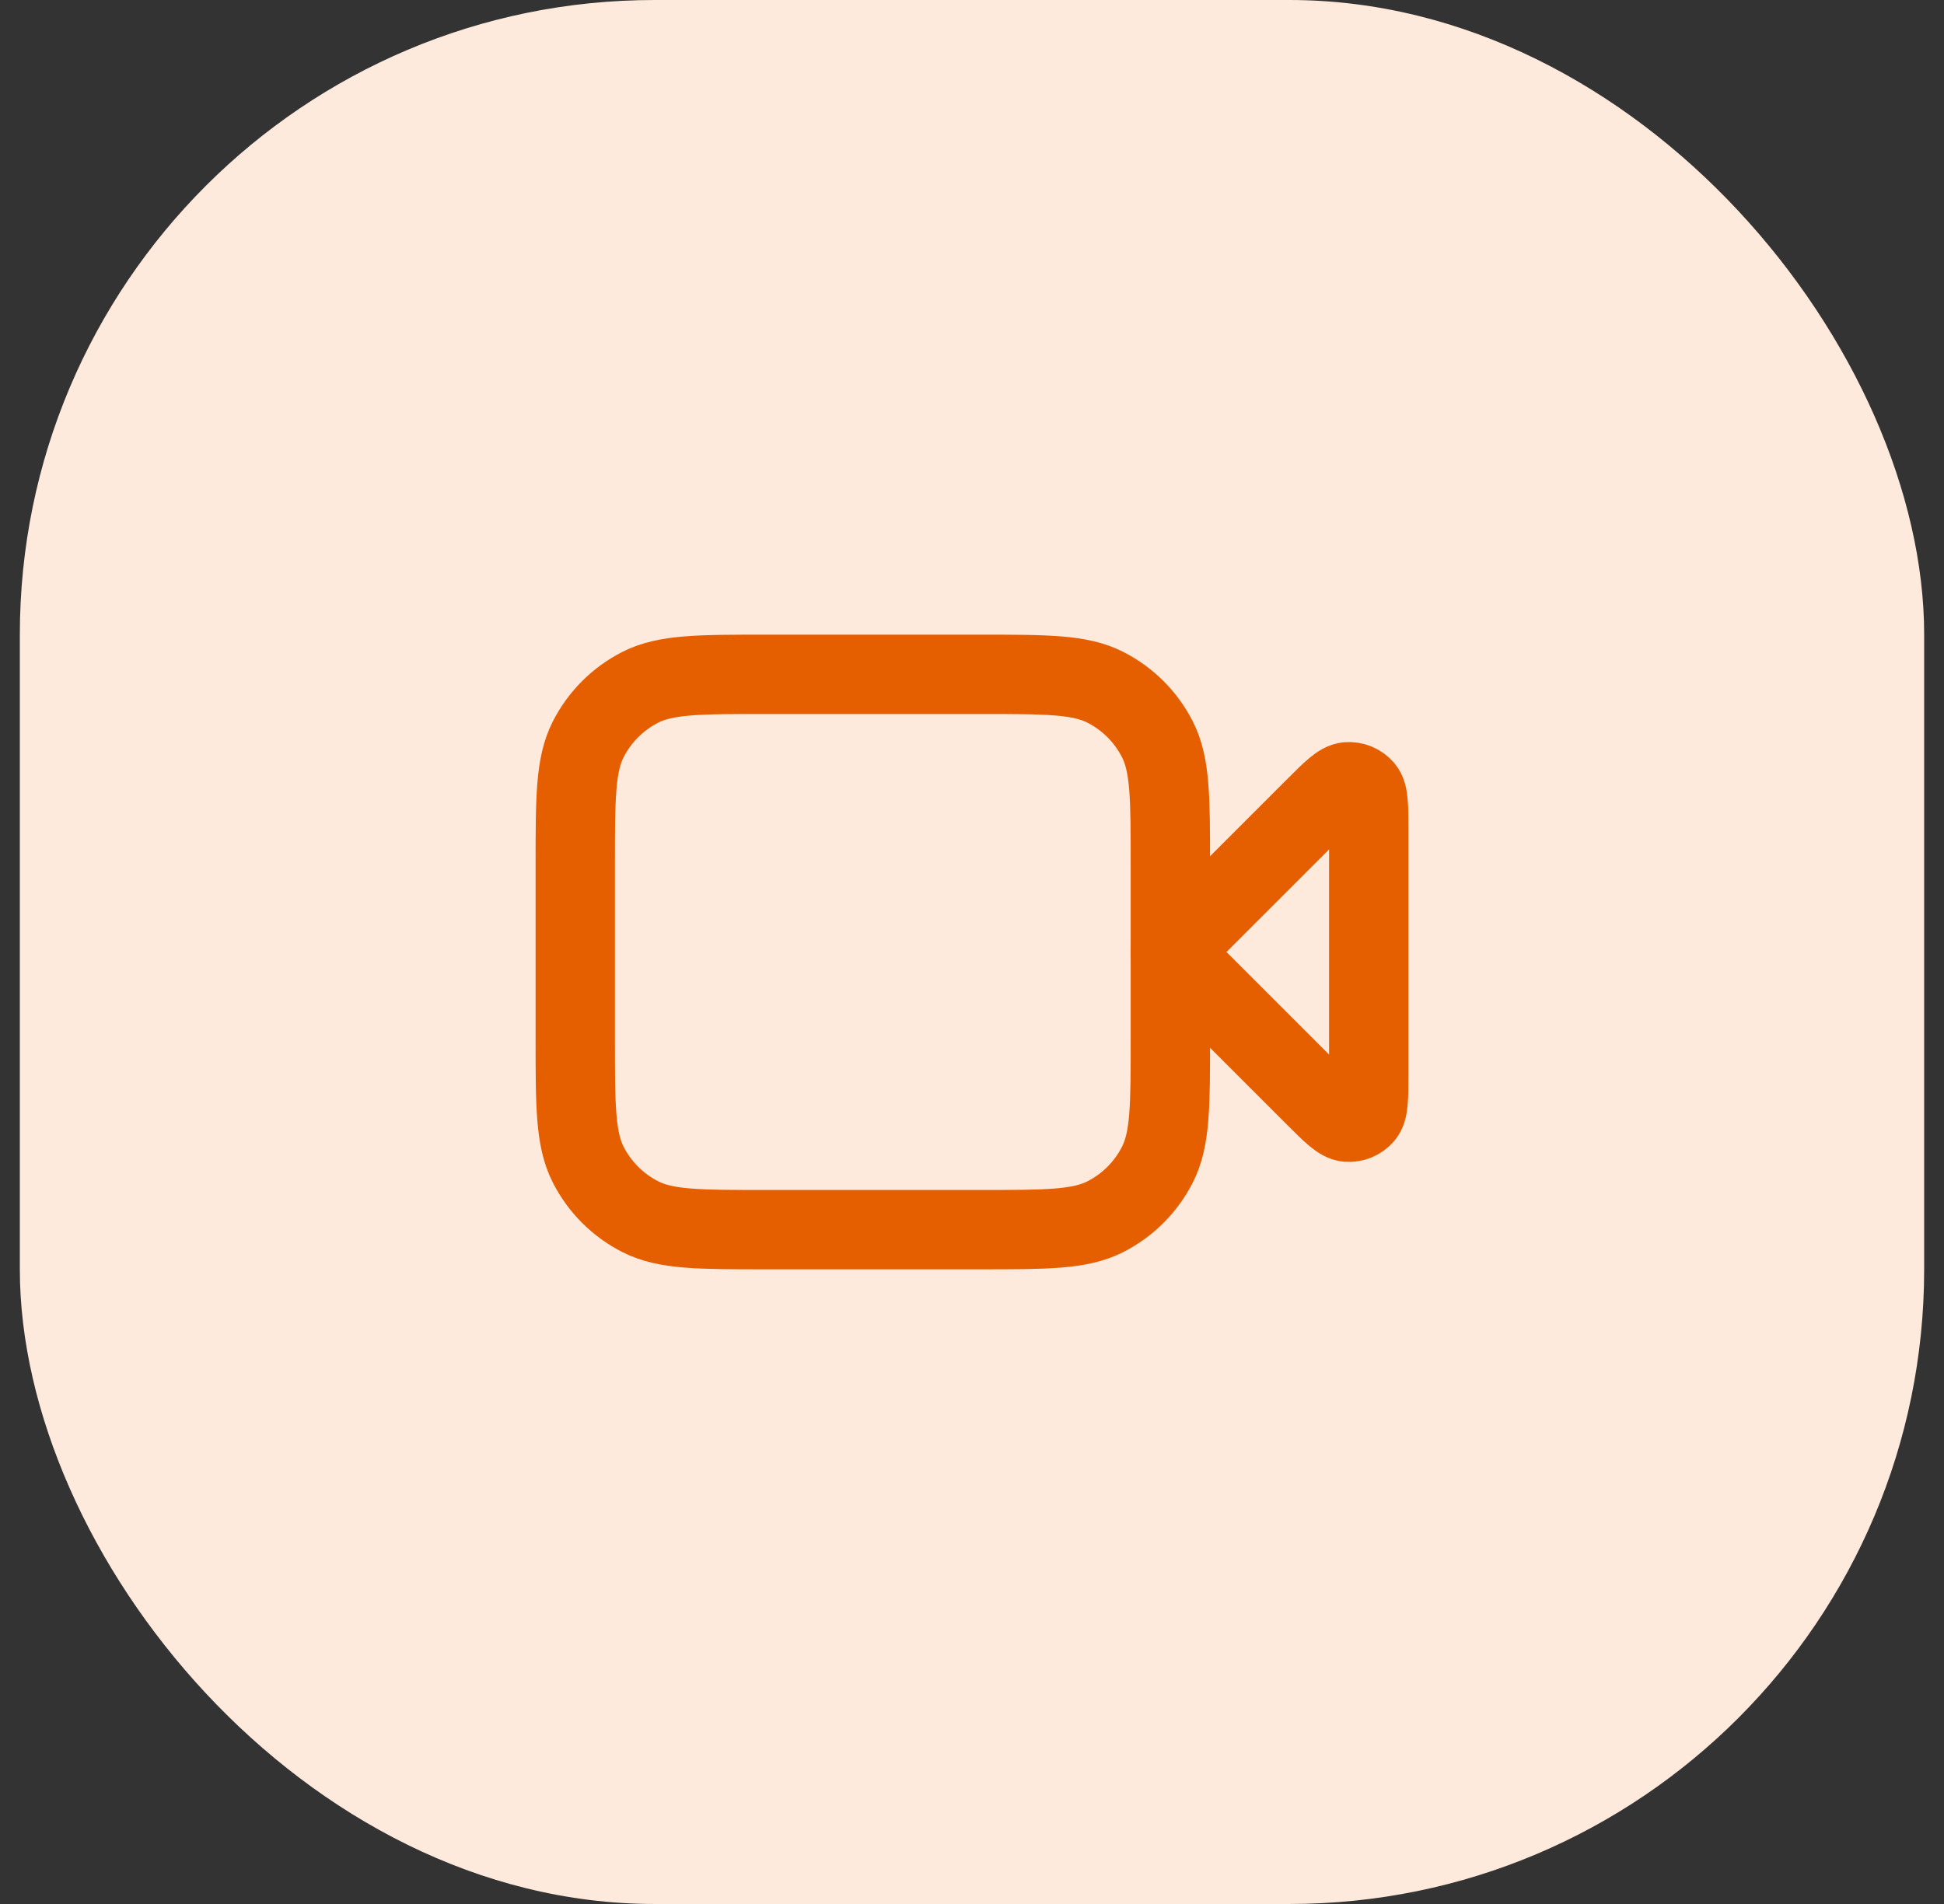
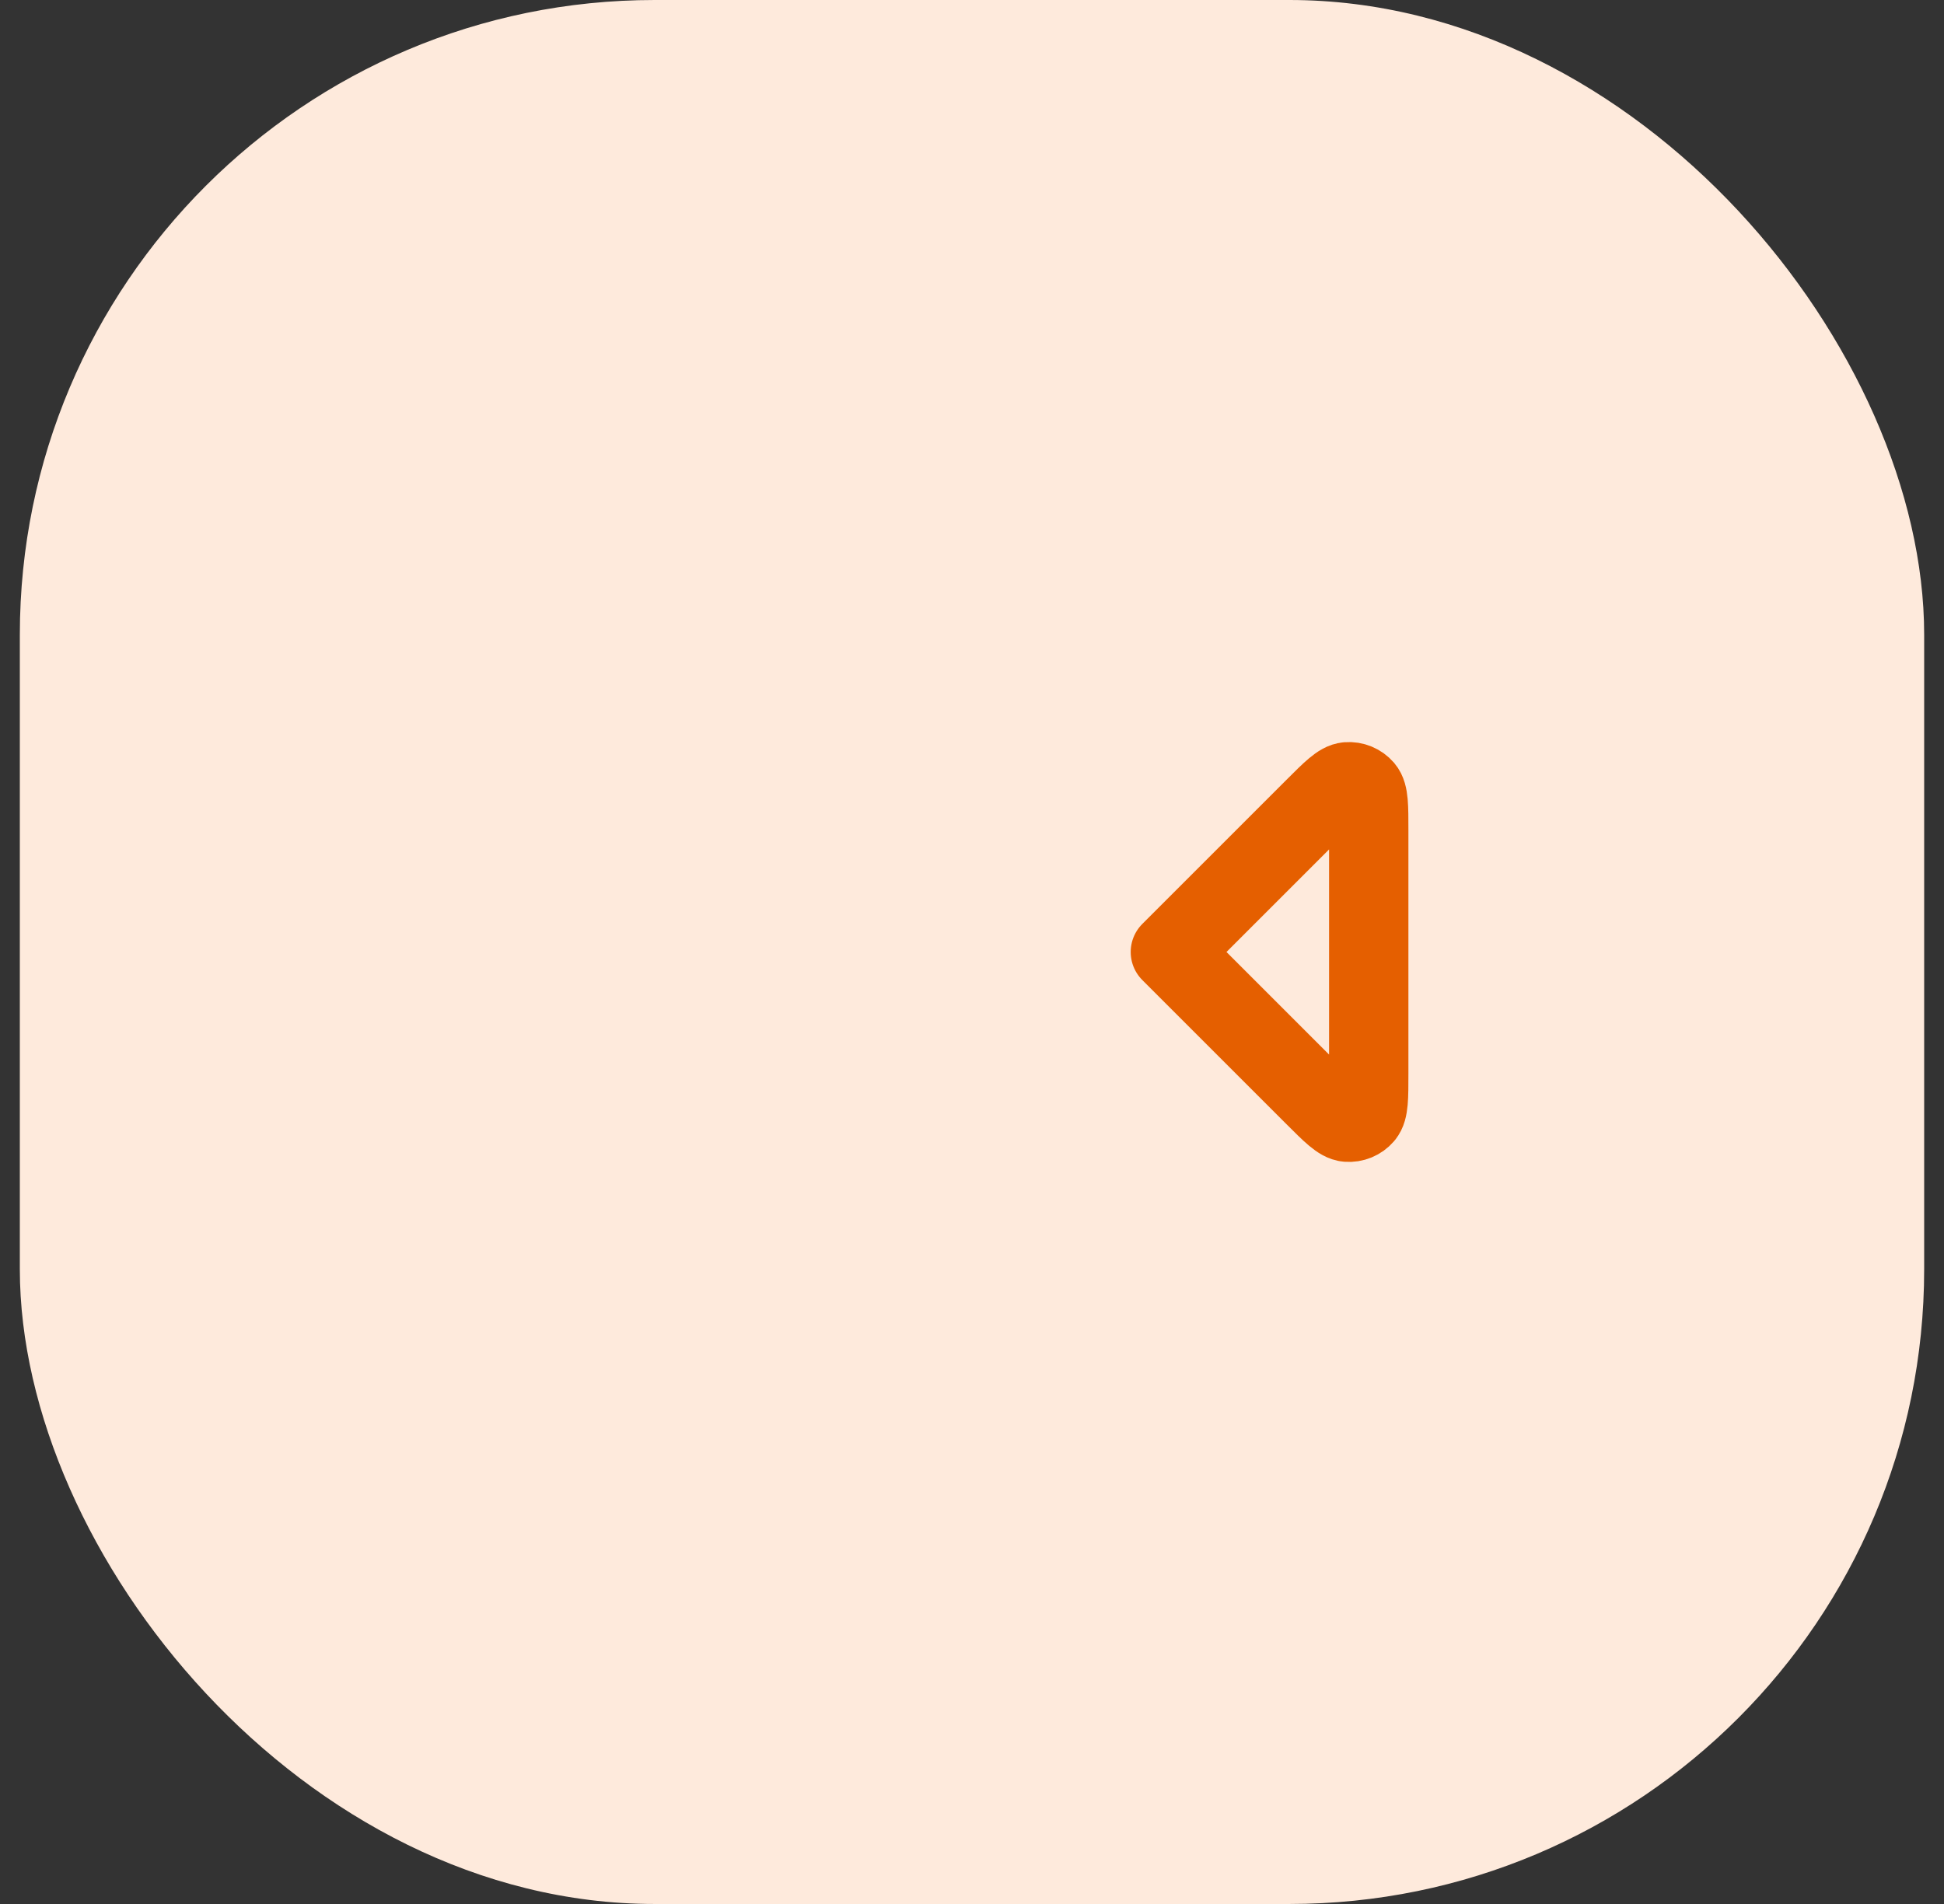
<svg xmlns="http://www.w3.org/2000/svg" width="49" height="48" viewBox="0 0 49 48" fill="none">
  <rect x="0" y="0" width="49" height="48" fill="#333333" stroke="none" />
  <rect x="0.5" width="48" height="48" rx="16" fill="#FEEADC" />
  <path d="M34.5 20.931C34.5 20.326 34.5 20.023 34.38 19.882C34.276 19.761 34.12 19.696 33.961 19.709C33.777 19.723 33.563 19.937 33.134 20.366L29.5 24L33.134 27.634C33.563 28.063 33.777 28.277 33.961 28.291C34.12 28.304 34.276 28.239 34.38 28.118C34.5 27.977 34.5 27.674 34.5 27.069V20.931Z" stroke="#E55F00" stroke-width="2" stroke-linecap="round" stroke-linejoin="round" />
-   <path d="M14.5 21.8C14.5 20.12 14.5 19.28 14.827 18.638C15.115 18.073 15.573 17.615 16.138 17.327C16.78 17 17.62 17 19.3 17H24.7C26.38 17 27.22 17 27.862 17.327C28.427 17.615 28.885 18.073 29.173 18.638C29.5 19.28 29.5 20.12 29.5 21.8V26.2C29.5 27.88 29.5 28.72 29.173 29.362C28.885 29.927 28.427 30.385 27.862 30.673C27.22 31 26.38 31 24.7 31H19.3C17.62 31 16.78 31 16.138 30.673C15.573 30.385 15.115 29.927 14.827 29.362C14.5 28.72 14.5 27.88 14.5 26.2V21.8Z" stroke="#E55F00" stroke-width="2" stroke-linecap="round" stroke-linejoin="round" />
</svg>